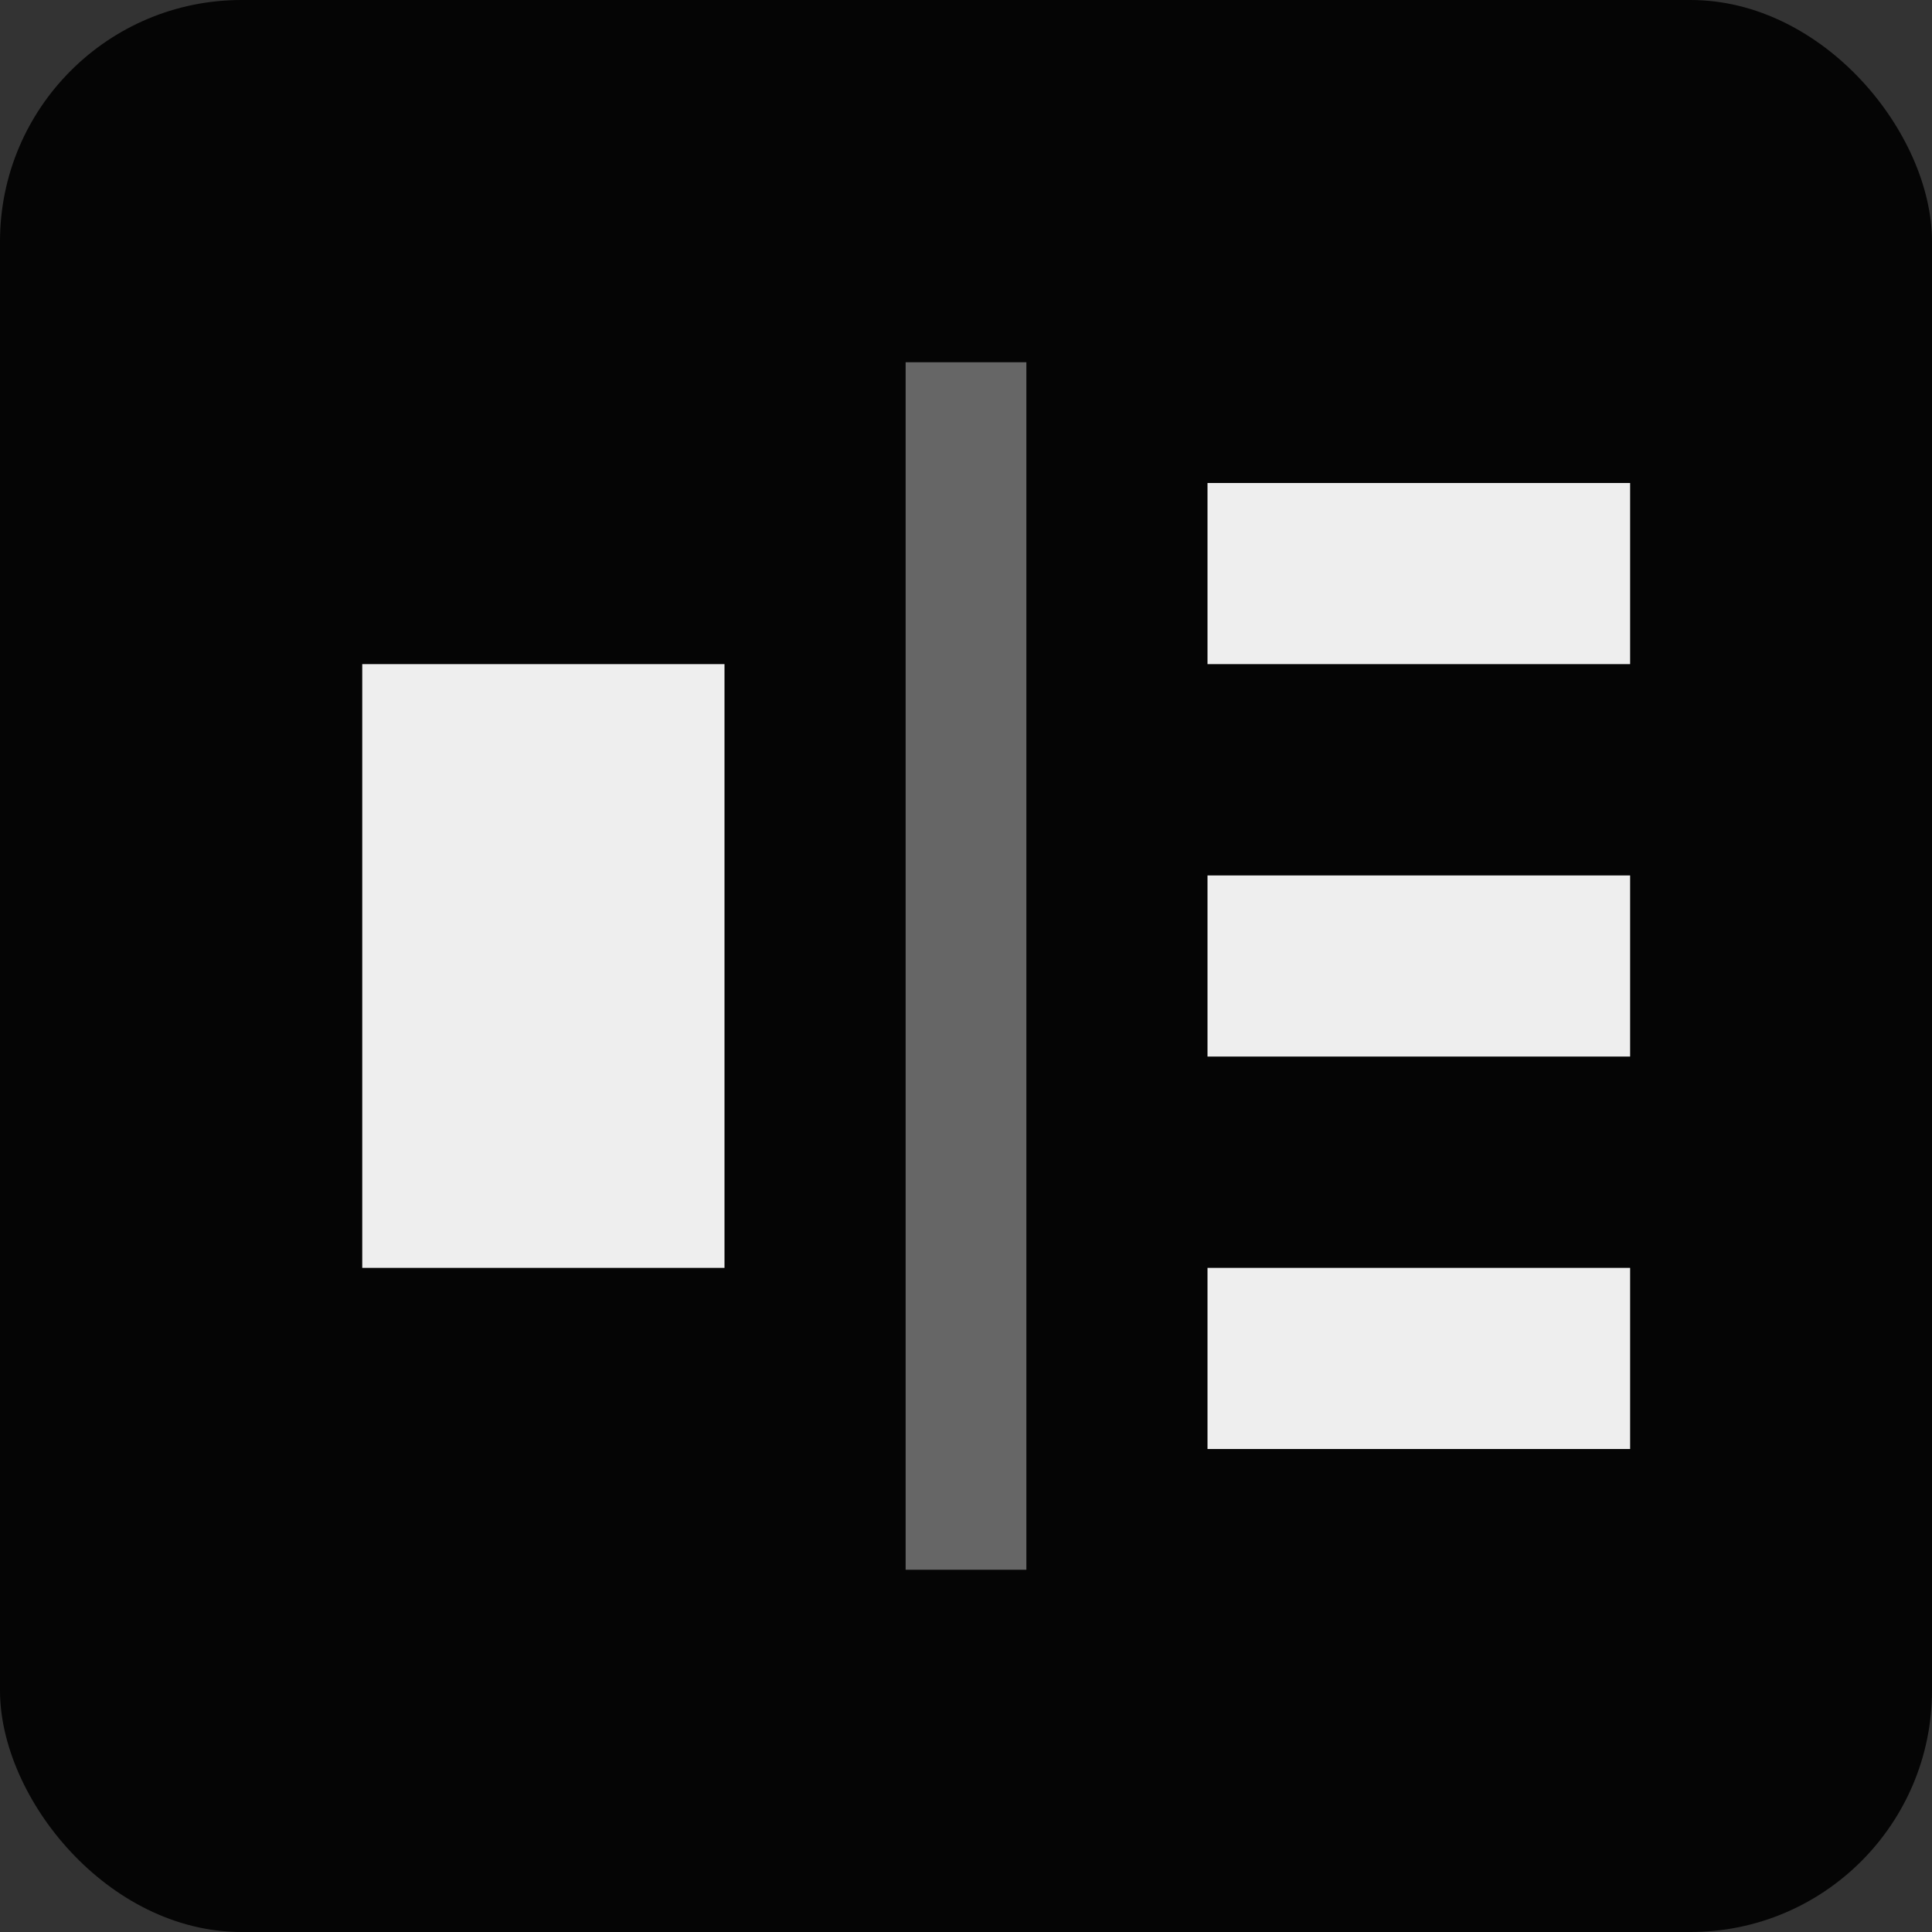
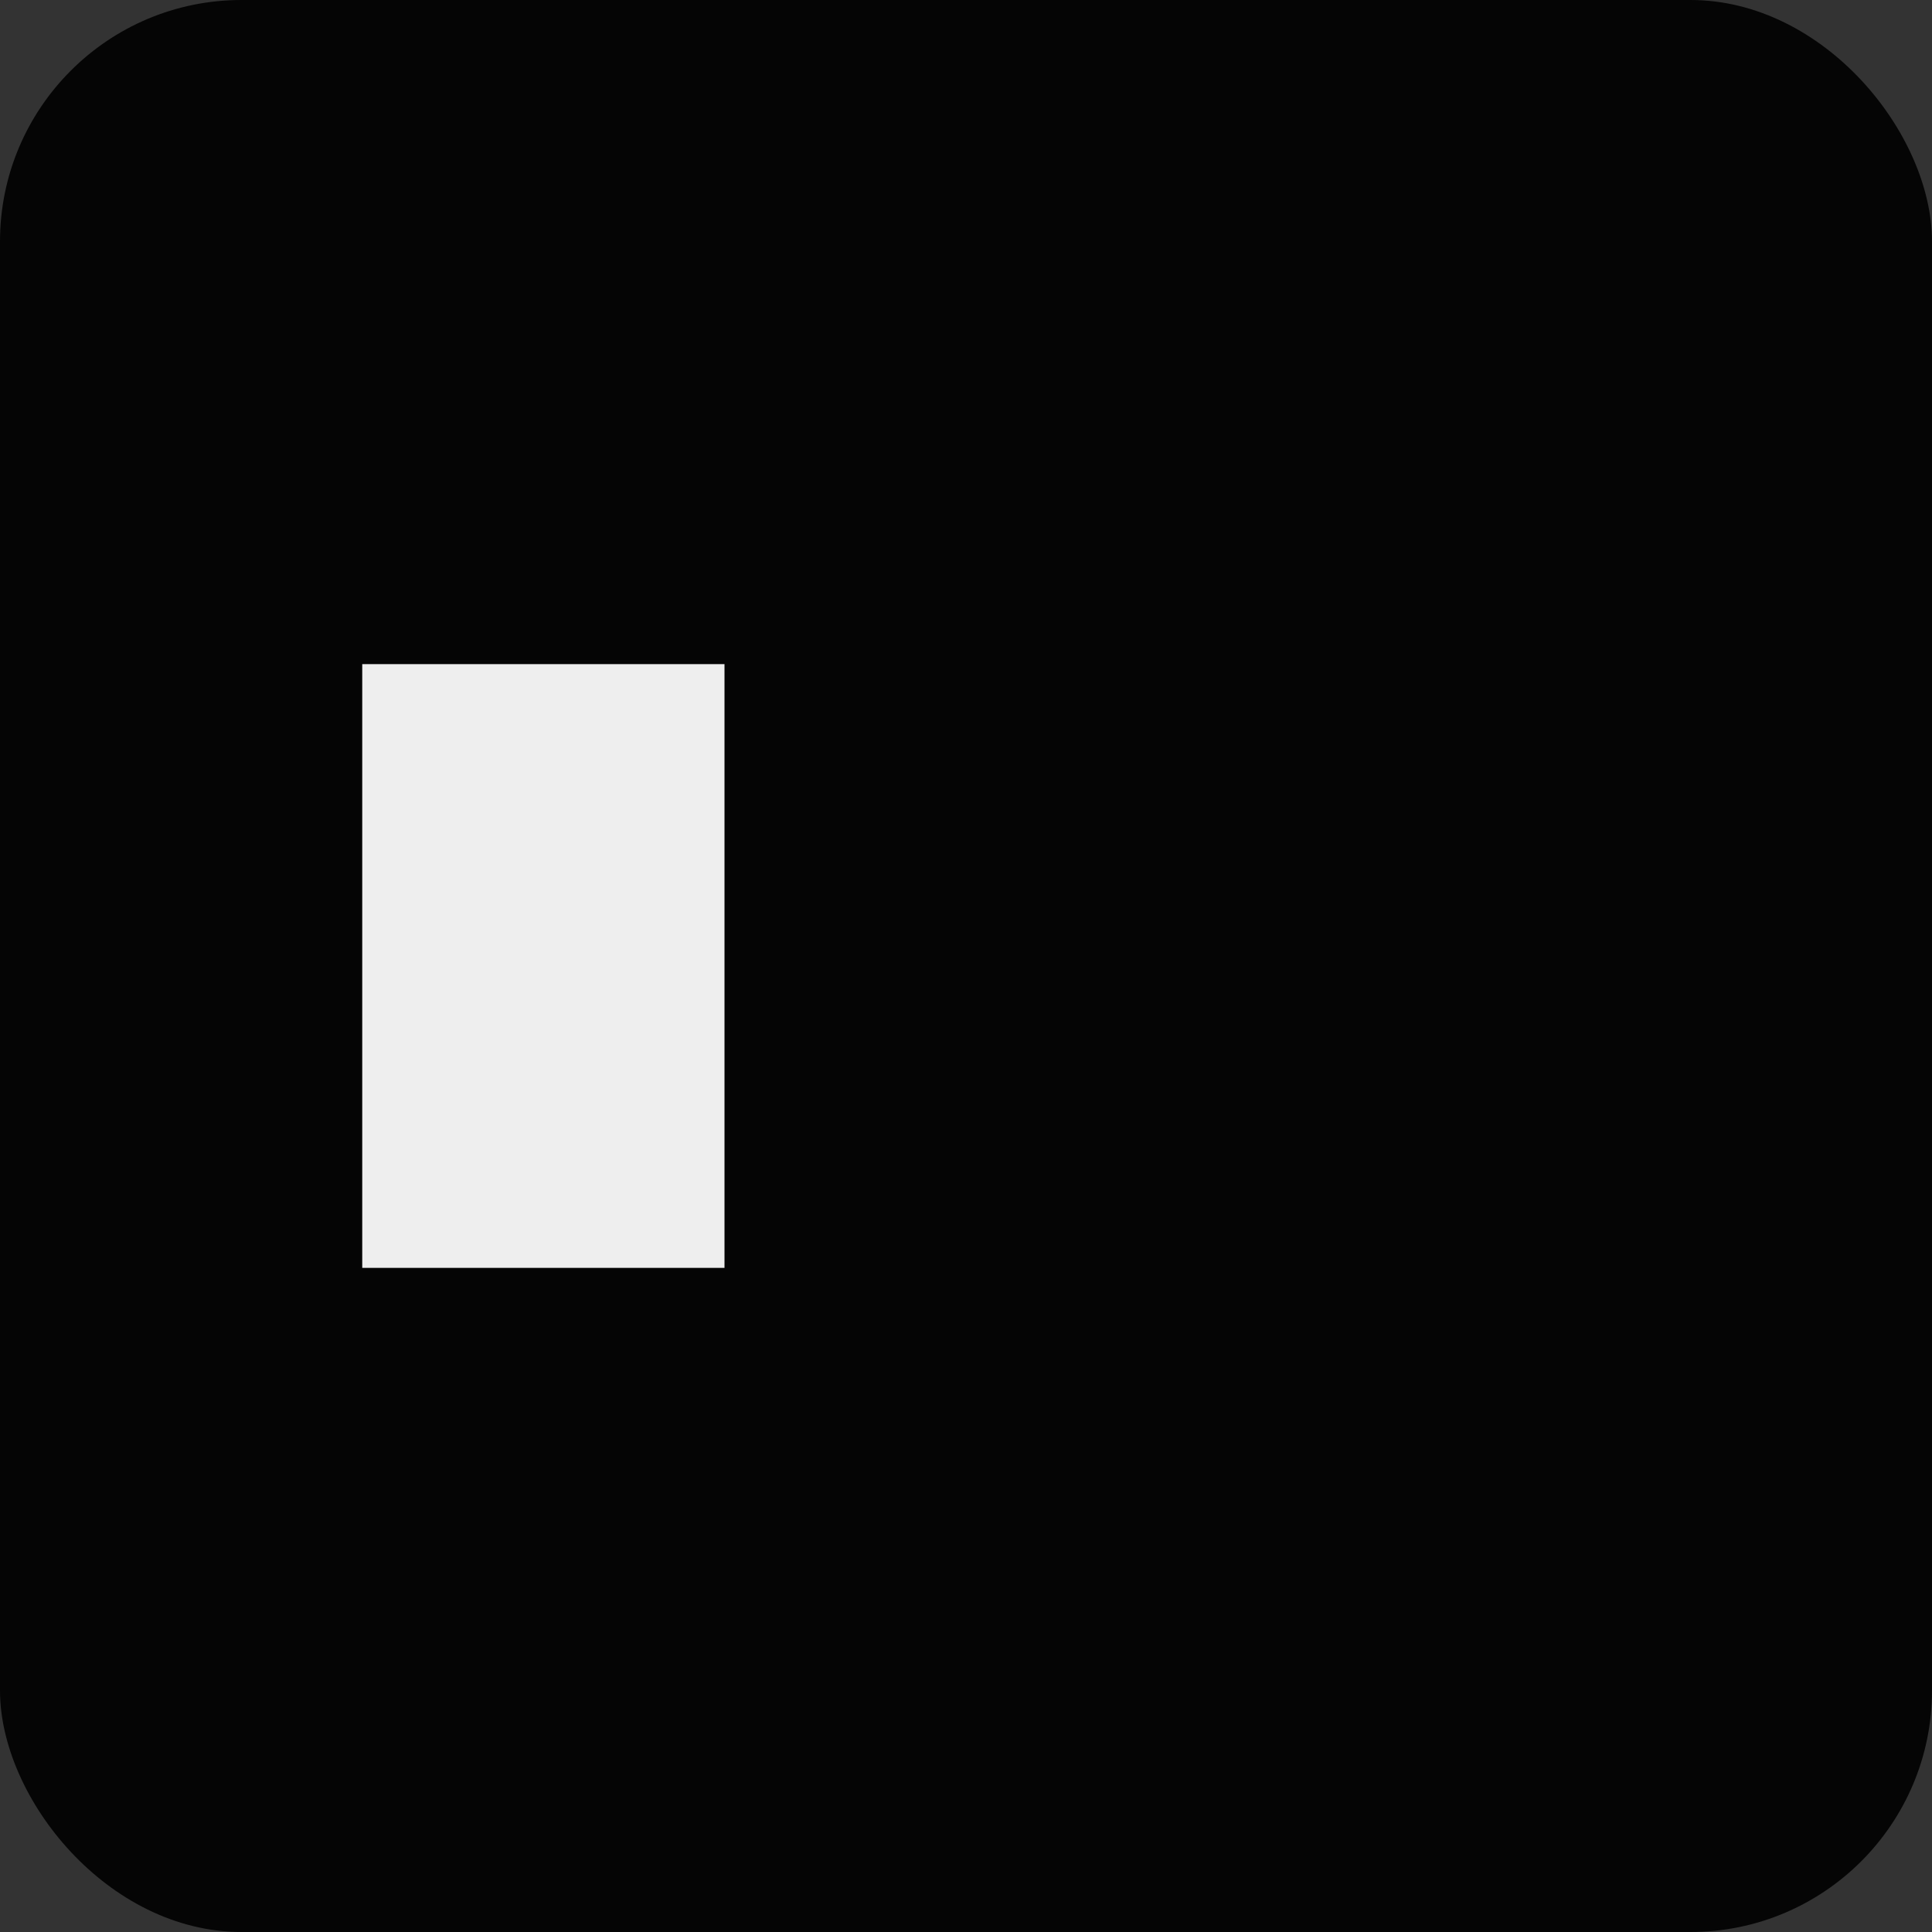
<svg xmlns="http://www.w3.org/2000/svg" viewBox="0 0 64 64">
  <rect x="0" y="0" width="64" height="64" fill="#333333" stroke="none" />
  <rect x="0" y="0" width="64" height="64" rx="8" fill="#050505" />
  <rect x="12" y="22" width="12" height="20" fill="#eeeeee" />
-   <rect x="30" y="12" width="4" height="40" fill="#666666" />
-   <rect x="40" y="16" width="14" height="6" fill="#eeeeee" />
-   <rect x="40" y="29" width="14" height="6" fill="#eeeeee" />
-   <rect x="40" y="42" width="14" height="6" fill="#eeeeee" />
</svg>